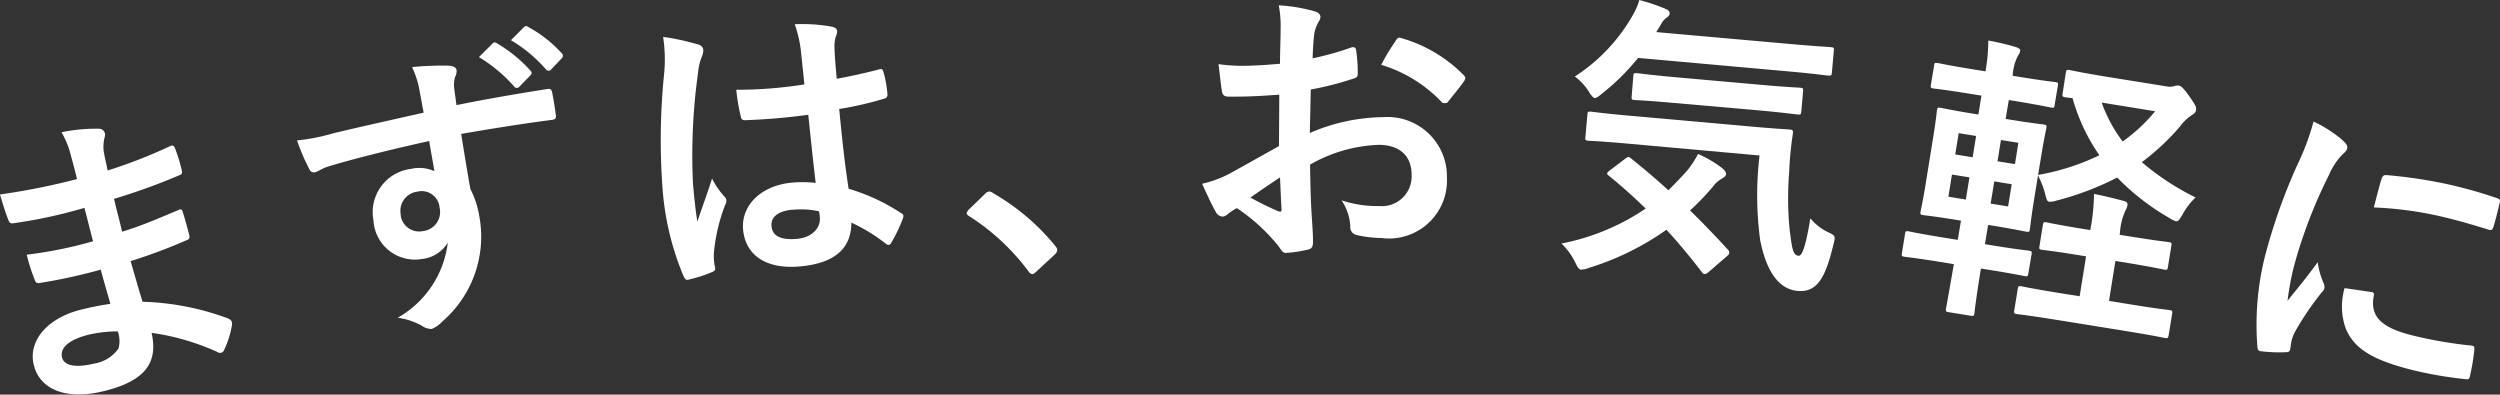
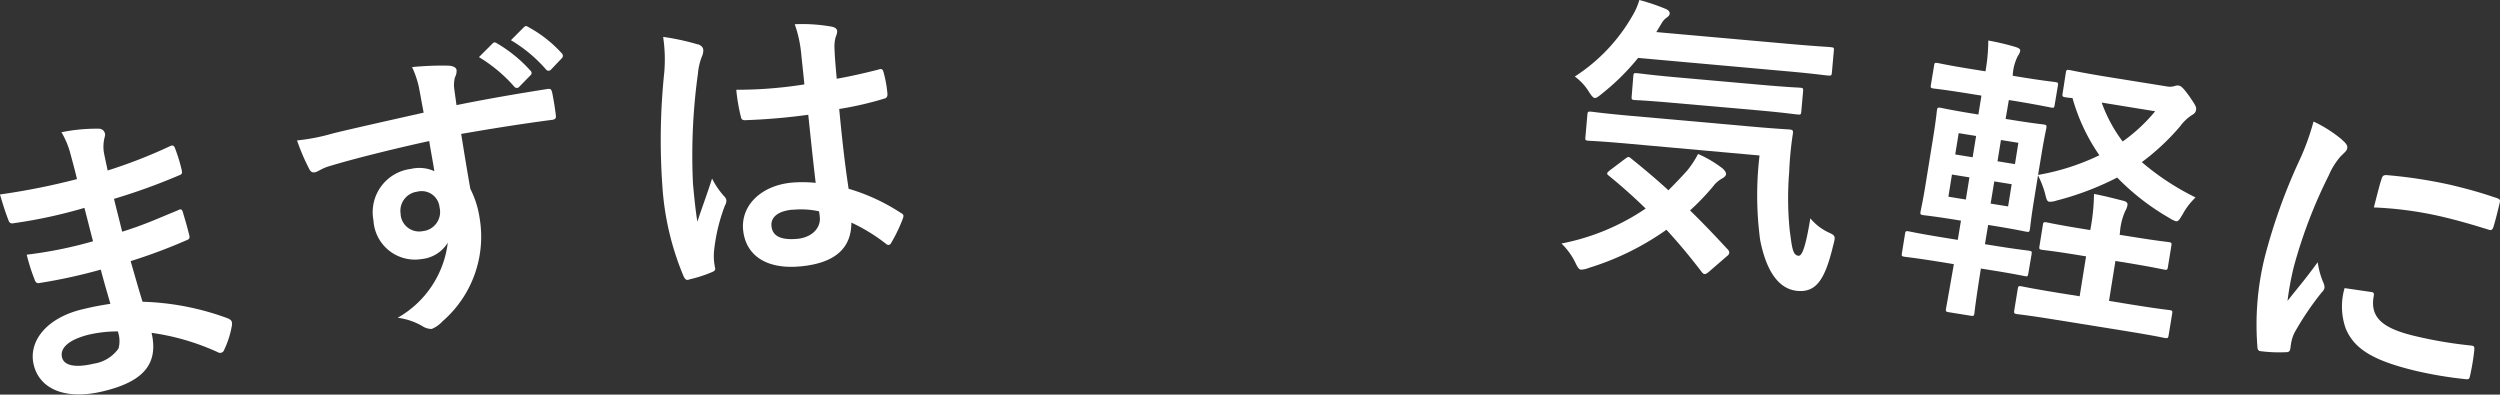
<svg xmlns="http://www.w3.org/2000/svg" width="77.922" height="12.299" viewBox="0 0 77.922 12.299">
  <rect x="0" y="0" width="77.922" height="12.299" fill="#333333" stroke="none" />
  <defs>
    <clipPath id="clip-path">
      <rect id="長方形_4609" data-name="長方形 4609" width="77.922" height="12.299" fill="none" />
    </clipPath>
  </defs>
  <g id="グループ_10297" data-name="グループ 10297" clip-path="url(#clip-path)">
    <path id="パス_2549" data-name="パス 2549" d="M3.136,9.566a16.685,16.685,0,0,1-1.88.412c-.1.024-.146,0-.183-.119a5.7,5.7,0,0,1-.24-.76A13.123,13.123,0,0,0,2.9,8.681c-.092-.343-.178-.7-.269-1.041a15.252,15.252,0,0,1-2.183.475c-.1.025-.154,0-.185-.09C.177,7.8.107,7.591,0,7.222a21.369,21.369,0,0,0,2.4-.479c-.08-.337-.146-.57-.229-.877a2.661,2.661,0,0,0-.255-.583A5.4,5.4,0,0,1,3.1,5.173a.19.19,0,0,1,.166.248,1.2,1.2,0,0,0-.032.468c.034.185.064.312.122.586a15.7,15.7,0,0,0,1.924-.749c.1-.054.146-.035.181.072a5,5,0,0,1,.2.652c.028.118.005.143-.065.17a19.128,19.128,0,0,1-2.043.739c.088.364.177.7.254,1.024.68-.21,1.1-.406,1.725-.662.1-.054.134-.042.163.038.05.17.14.465.205.738.023.091-.007.127-.105.16A17.2,17.2,0,0,1,4.072,9.3c.119.413.243.854.371,1.266a8.318,8.318,0,0,1,2.671.522c.112.06.118.088.117.2a2.849,2.849,0,0,1-.24.768.135.135,0,0,1-.1.1.138.138,0,0,1-.11-.021,7.428,7.428,0,0,0-2.057-.6c.226.983-.268,1.525-1.514,1.823-1.181.283-1.978-.074-2.159-.828-.176-.736.409-1.463,1.508-1.726.227-.054.445-.107.882-.173-.114-.395-.222-.763-.3-1.069m-.342,2.022c-.663.159-.936.427-.866.717.057.236.371.343,1,.193a1.15,1.15,0,0,0,.761-.471.892.892,0,0,0-.022-.532,3.991,3.991,0,0,0-.871.093" transform="translate(0 -1.161)" fill="#fff" />
    <path id="パス_2550" data-name="パス 2550" d="M15.744,2.982a3.015,3.015,0,0,0-.219-.655,9.5,9.5,0,0,1,1.1-.045c.161,0,.272.05.286.133a.4.4,0,0,1-.048.226.973.973,0,0,0-.032.279c.011.121.03.241.078.592.989-.2,1.937-.361,2.823-.5.11-.017.132,0,.161.116.046.23.085.468.113.7.016.1-.026.137-.137.146-.963.127-1.857.271-2.814.436.091.563.186,1.152.286,1.713a2.918,2.918,0,0,1,.286.891,3.488,3.488,0,0,1-1.159,3.242.908.908,0,0,1-.331.233.533.533,0,0,1-.3-.094,2.065,2.065,0,0,0-.76-.255A3.119,3.119,0,0,0,16.638,7.8a1.075,1.075,0,0,1-.807.509,1.293,1.293,0,0,1-1.509-1.2A1.36,1.36,0,0,1,15.49,5.5a1.143,1.143,0,0,1,.73.071c-.052-.323-.112-.634-.161-.939-1.151.252-2.432.573-3.144.793-.2.06-.333.167-.416.181s-.135-.016-.178-.1a6.57,6.57,0,0,1-.382-.893,6.221,6.221,0,0,0,1.119-.219c.554-.137,1.732-.4,2.828-.647-.057-.285-.093-.514-.143-.762m-.576,3.924a.579.579,0,0,0,.692.531.6.6,0,0,0,.523-.737.56.56,0,0,0-.7-.492.6.6,0,0,0-.512.7M18.035,1.59c.04-.044.079-.041.141,0a4.318,4.318,0,0,1,1.035.845.094.094,0,0,1,0,.152l-.34.348a.1.1,0,0,1-.162,0,4.662,4.662,0,0,0-1.1-.919Zm.977-.508c.049-.047.079-.041.142,0a3.924,3.924,0,0,1,1.029.807.109.109,0,0,1,0,.171L19.86,2.4a.1.1,0,0,1-.161,0,4.463,4.463,0,0,0-1.093-.911Z" transform="translate(-2.681 -0.236)" fill="#fff" />
    <path id="パス_2551" data-name="パス 2551" d="M27.729,1.6c.107.047.149.1.156.173a.48.48,0,0,1-.046.212,1.872,1.872,0,0,0-.121.526,18.559,18.559,0,0,0-.155,3.428c.034.372.074.8.137,1.188.147-.445.306-.863.458-1.345a2.485,2.485,0,0,0,.379.556.2.2,0,0,1,.067.125.267.267,0,0,1-.042.154,5.547,5.547,0,0,0-.345,1.458,1.734,1.734,0,0,0,.036.494c.015.064-.02.1-.1.131a4.022,4.022,0,0,1-.683.222c-.1.037-.138.031-.2-.095a8.692,8.692,0,0,1-.66-2.8,20.315,20.315,0,0,1,.059-3.559,4.718,4.718,0,0,0-.036-1.1,7.319,7.319,0,0,1,1.091.237m3.427,2.191a19.118,19.118,0,0,1-1.917.166c-.121.011-.161-.013-.178-.105a5.64,5.64,0,0,1-.143-.841,13.4,13.4,0,0,0,2.122-.167c-.03-.335-.067-.632-.1-.976a3.844,3.844,0,0,0-.2-.9,5.209,5.209,0,0,1,1.141.074c.105.019.174.059.182.143a.392.392,0,0,1-.041.163,1.067,1.067,0,0,0-.044.333c.01.318.033.56.071.987.433-.077.911-.186,1.305-.288.109-.038.131,0,.159.1a3.7,3.7,0,0,1,.116.655c.008.084-.026.134-.089.149a10.464,10.464,0,0,1-1.414.326c.1,1.041.174,1.691.293,2.486a6.122,6.122,0,0,1,1.626.752c.088.048.1.075.064.181a5.051,5.051,0,0,1-.362.755.114.114,0,0,1-.079.064.128.128,0,0,1-.088-.039A5.515,5.515,0,0,0,32.5,7.156c0,.788-.494,1.264-1.591,1.365-1.069.1-1.711-.35-1.784-1.149C29.06,6.609,29.7,6,30.637,5.911a3.9,3.9,0,0,1,.751.007c-.085-.715-.155-1.393-.232-2.126m-.489,2.961c-.437.04-.683.223-.657.51s.247.447.8.4c.464-.043.737-.34.707-.674a1.439,1.439,0,0,0-.026-.185,2.616,2.616,0,0,0-.82-.047" transform="translate(-5.964 -0.218)" fill="#fff" />
-     <path id="パス_2552" data-name="パス 2552" d="M39.419,7.78a.2.2,0,0,1,.137-.081.191.191,0,0,1,.123.051,6.955,6.955,0,0,1,1.927,1.633c.059.072.07.1.071.137s-.016.085-.088.153l-.55.509c-.063.059-.1.088-.127.089-.047,0-.085-.016-.134-.088a6.963,6.963,0,0,0-1.837-1.711c-.057-.036-.087-.063-.088-.091s.017-.057.061-.115Z" transform="translate(-8.724 -1.729)" fill="#fff" />
-     <path id="パス_2553" data-name="パス 2553" d="M50.722,3c-.468.033-.945.067-1.571.061-.159,0-.2-.058-.223-.2-.026-.178-.061-.487-.1-.814a4.8,4.8,0,0,0,.729.053c.392,0,.794-.03,1.187-.064,0-.308.016-.663.019-1.065a3.414,3.414,0,0,0-.058-.757A5.305,5.305,0,0,1,51.82.4c.111.029.185.095.185.179a.321.321,0,0,1-.057.149,1.157,1.157,0,0,0-.135.364c-.029.243-.042.476-.053.775a9.149,9.149,0,0,0,1.2-.336c.084-.027.149-.007.158.086a4.729,4.729,0,0,1,.049.73c0,.093-.029.121-.123.148a9.4,9.4,0,0,1-1.34.344c-.013.449-.017.907-.031,1.355a5.906,5.906,0,0,1,2.3-.494,1.851,1.851,0,0,1,1.974,1.887,1.807,1.807,0,0,1-2.046,1.88,3.593,3.593,0,0,1-.765-.092.25.25,0,0,1-.2-.282,1.634,1.634,0,0,0-.273-.8,3.482,3.482,0,0,0,1.167.178.928.928,0,0,0,1.017-.954c.005-.607-.366-.948-1.02-.954a4.625,4.625,0,0,0-2.146.617c.006.392.012.71.027,1.122s.066,1,.064,1.216c0,.131.016.271-.143.307a3.882,3.882,0,0,1-.693.106c-.1.009-.14-.067-.223-.189A5.733,5.733,0,0,0,49.4,6.536a1.664,1.664,0,0,0-.3.2.23.23,0,0,1-.16.064.263.263,0,0,1-.2-.151c-.1-.169-.285-.564-.423-.873a3.442,3.442,0,0,0,.863-.319c.4-.221.846-.469,1.532-.856Zm-.9,3.207a9.365,9.365,0,0,0,.875.429c.074.019.1.011.095-.074-.017-.243-.032-.674-.048-.982-.264.174-.583.387-.921.627m4.512-4.868c.066-.1.094-.13.16-.111a4.436,4.436,0,0,1,1.971,1.159c.037.037.056.066.055.094a.242.242,0,0,1-.037.093c-.124.186-.369.473-.512.659-.028.037-.159.046-.186,0A4.318,4.318,0,0,0,53.9,2.07a5.717,5.717,0,0,1,.437-.726" transform="translate(-10.848 -0.049)" fill="#fff" />
    <path id="パス_2554" data-name="パス 2554" d="M64.737,4.956c.1-.075.12-.083.19-.02.375.3.768.63,1.167.995.2-.2.4-.406.6-.632a3.027,3.027,0,0,0,.325-.5,3.556,3.556,0,0,1,.766.453c.078.072.11.132.106.178s-.056.1-.134.139a.9.9,0,0,0-.275.247,7.674,7.674,0,0,1-.713.743q.569.557,1.159,1.2a.163.163,0,0,1,.064.118.146.146,0,0,1-.065.1l-.569.493c-.06.051-.1.076-.137.072s-.054-.023-.088-.064c-.353-.463-.717-.9-1.1-1.317a8.5,8.5,0,0,1-2.422,1.19.693.693,0,0,1-.239.054c-.065-.006-.107-.066-.185-.233a2.116,2.116,0,0,0-.426-.582A7.063,7.063,0,0,0,65.386,6.5c-.361-.351-.744-.695-1.145-1.02-.079-.063-.078-.082.023-.167Zm.413-3.151a7.168,7.168,0,0,1-1.121,1.11c-.111.093-.181.143-.228.14s-.106-.066-.188-.2a1.692,1.692,0,0,0-.436-.47,5.5,5.5,0,0,0,1.8-1.9A2.039,2.039,0,0,0,65.188,0a6.364,6.364,0,0,1,.827.28c.081.036.124.086.119.142S66.1.5,66.059.537a.515.515,0,0,0-.177.19L65.717,1l4.157.37c.911.081,1.221.09,1.276.1.1.009.112.019.1.112l-.06.679c-.009.094-.019.1-.122.093-.055,0-.36-.051-1.272-.132Zm-.267,2.677c-.9-.081-1.22-.091-1.276-.095-.1-.009-.11-.02-.1-.113l.062-.7c.008-.094.018-.1.12-.093.056.005.371.053,1.273.133l3.627.323c.921.083,1.229.092,1.286.1.093.009.109.029.1.122a10.523,10.523,0,0,0-.116,1.2,10.1,10.1,0,0,0,.016,1.82c.073.54.09.776.276.793.112.009.223-.289.367-1.167a1.638,1.638,0,0,0,.606.457c.188.092.177.119.1.413-.254,1.055-.532,1.443-1.108,1.392-.521-.047-.949-.507-1.162-1.585a10.512,10.512,0,0,1-.019-2.636Zm1.388-1.273c-.884-.079-1.183-.087-1.229-.091-.093-.009-.1-.019-.092-.121L65,2.374c.009-.093.019-.1.112-.093.046,0,.342.049,1.226.128l2.623.233c.875.078,1.183.086,1.238.092.093.008.1.018.093.111l-.055.623c-.009.1-.019.111-.112.1-.056,0-.361-.051-1.235-.129Z" transform="translate(-14.092 0)" fill="#fff" />
    <path id="パス_2555" data-name="パス 2555" d="M84.7,3.059a.5.5,0,0,0,.239-.009.27.27,0,0,1,.126-.018c.074.012.126.04.335.329.214.309.227.349.213.432-.011.064-.036.108-.14.167a1.415,1.415,0,0,0-.36.348A7.224,7.224,0,0,1,83.923,5.42a8,8,0,0,0,1.675,1.1,2.137,2.137,0,0,0-.4.521c-.1.164-.133.234-.216.22a.815.815,0,0,1-.2-.1A7.445,7.445,0,0,1,83.155,5.9a8.995,8.995,0,0,1-1.885.716.65.65,0,0,1-.233.038c-.074-.012-.09-.09-.135-.277a3.072,3.072,0,0,0-.215-.545l-.131.811c-.09.561-.112.813-.122.869-.013.083-.024.091-.116.075-.064-.01-.311-.069-1.011-.182l-.174-.028-.1.6.23.037c.8.13,1.093.157,1.148.167.081.014.089.024.075.116l-.1.59c-.016.092-.026.1-.109.086-.054-.009-.338-.073-1.14-.2l-.23-.037c-.139.866-.2,1.349-.2,1.386-.016.092-.026.1-.119.085l-.682-.11c-.091-.015-.1-.026-.085-.118.008-.046.093-.515.243-1.38l-.406-.066c-.8-.13-1.072-.154-1.128-.164-.091-.014-.1-.025-.084-.117l.095-.59c.015-.092.026-.1.118-.085.055.009.319.071,1.121.2l.406.066.1-.6-.166-.027c-.7-.113-.952-.135-1.007-.144-.092-.015-.1-.026-.087-.108.01-.065.068-.3.159-.864l.231-1.428c.09-.554.112-.8.12-.861.015-.092.025-.1.117-.085.057.009.3.067,1,.181l.176.028.095-.589-.4-.064c-.775-.125-1.034-.149-1.09-.157-.092-.015-.1-.026-.085-.118l.1-.6c.012-.084.023-.091.116-.076.055.009.31.069,1.085.194l.4.064a5.727,5.727,0,0,0,.088-.96A7.886,7.886,0,0,1,80,1.834c.1.035.14.07.133.116a.41.41,0,0,1-.073.158A1.494,1.494,0,0,0,79.9,2.7l0,.028.221.036c.774.126,1.054.151,1.109.161.083.013.091.024.077.108l-.1.6c-.014.092-.026.1-.108.086-.056-.009-.329-.071-1.1-.2l-.221-.035-.1.589.166.026c.7.114.952.136,1.017.147.092.014.1.026.085.117-.009.056-.067.3-.157.855l-.1.6A7.213,7.213,0,0,0,82.6,5.205a5.935,5.935,0,0,1-.837-1.781c-.132-.012-.2-.022-.214-.025-.1-.016-.109-.027-.095-.119l.1-.645c.015-.092.026-.1.128-.084.054.009.319.071,1.1.2ZM78.438,6.585l.112-.691-.545-.088-.111.691Zm.212-1.317.108-.664-.543-.088-.108.664Zm1.217.84-.543-.088-.113.692.544.088Zm-.335-1.378-.107.663.544.088.106-.664Zm4.126,3.022c.775.125,1.035.149,1.1.159.092.016.1.026.085.119l-.106.654c-.015.092-.026.1-.117.085-.065-.011-.32-.071-1.094-.2L83.1,8.5l-.2,1.245.692.112c.858.139,1.146.166,1.2.175.082.013.09.024.076.116l-.107.654c-.016.1-.027.109-.11.1-.056-.009-.338-.074-1.194-.212l-2.232-.36c-.858-.139-1.137-.165-1.192-.174-.092-.016-.1-.026-.084-.127l.106-.654c.015-.092.026-.1.117-.085.056.009.33.072,1.187.21l.626.1.2-1.244-.277-.045c-.774-.126-1.034-.148-1.09-.157-.092-.016-.1-.026-.085-.118l.105-.654c.015-.092.026-.1.118-.085.055.009.31.069,1.084.195l.277.045.008-.047a6.317,6.317,0,0,0,.108-1.079c.332.063.613.137.921.215.091.024.131.068.123.124a.5.5,0,0,1-.069.188,1.977,1.977,0,0,0-.168.691l-.009.056Zm-.986-4.189a4.554,4.554,0,0,0,.654,1.213,5.226,5.226,0,0,0,1.013-.942Z" transform="translate(-17.165 -0.366)" fill="#fff" />
    <path id="パス_2556" data-name="パス 2556" d="M93.367,5.459c.136.118.176.186.157.268-.015.064-.04.086-.2.24a2.206,2.206,0,0,0-.372.593A15.181,15.181,0,0,0,91.864,9.4a9.021,9.021,0,0,0-.2,1.076c.291-.373.526-.634.941-1.206a2.477,2.477,0,0,0,.181.648.363.363,0,0,1,.031.151.258.258,0,0,1-.081.135,9.179,9.179,0,0,0-.846,1.248,1.1,1.1,0,0,0-.1.276c-.026.109-.026.185-.043.258s-.06.092-.147.09a4.573,4.573,0,0,1-.78-.033c-.065-.006-.091-.06-.094-.128a8.786,8.786,0,0,1,.23-2.809A17.836,17.836,0,0,1,91.987,6.2a7.533,7.533,0,0,0,.488-1.314,4.059,4.059,0,0,1,.892.569m.919,4.746c.075.009.083.058.059.158-.1.64.286.972,1.276,1.209a13.292,13.292,0,0,0,1.764.3c.093.012.109.026.1.149a6.93,6.93,0,0,1-.132.794c-.027.109-.029.119-.188.1a12.5,12.5,0,0,1-1.505-.255c-1.345-.322-1.92-.69-2.182-1.32a2.054,2.054,0,0,1-.035-1.258Zm.306-3.521c.036-.107.07-.128.164-.124a14.963,14.963,0,0,1,2.012.309c.545.13.958.25,1.331.378.189.054.2.077.181.167-.065.273-.123.518-.2.768-.029.079-.064.109-.143.08-.537-.167-1-.3-1.469-.409a11.323,11.323,0,0,0-2.113-.285c.131-.507.186-.734.24-.884" transform="translate(-20.365 -1.098)" fill="#fff" />
  </g>
</svg>